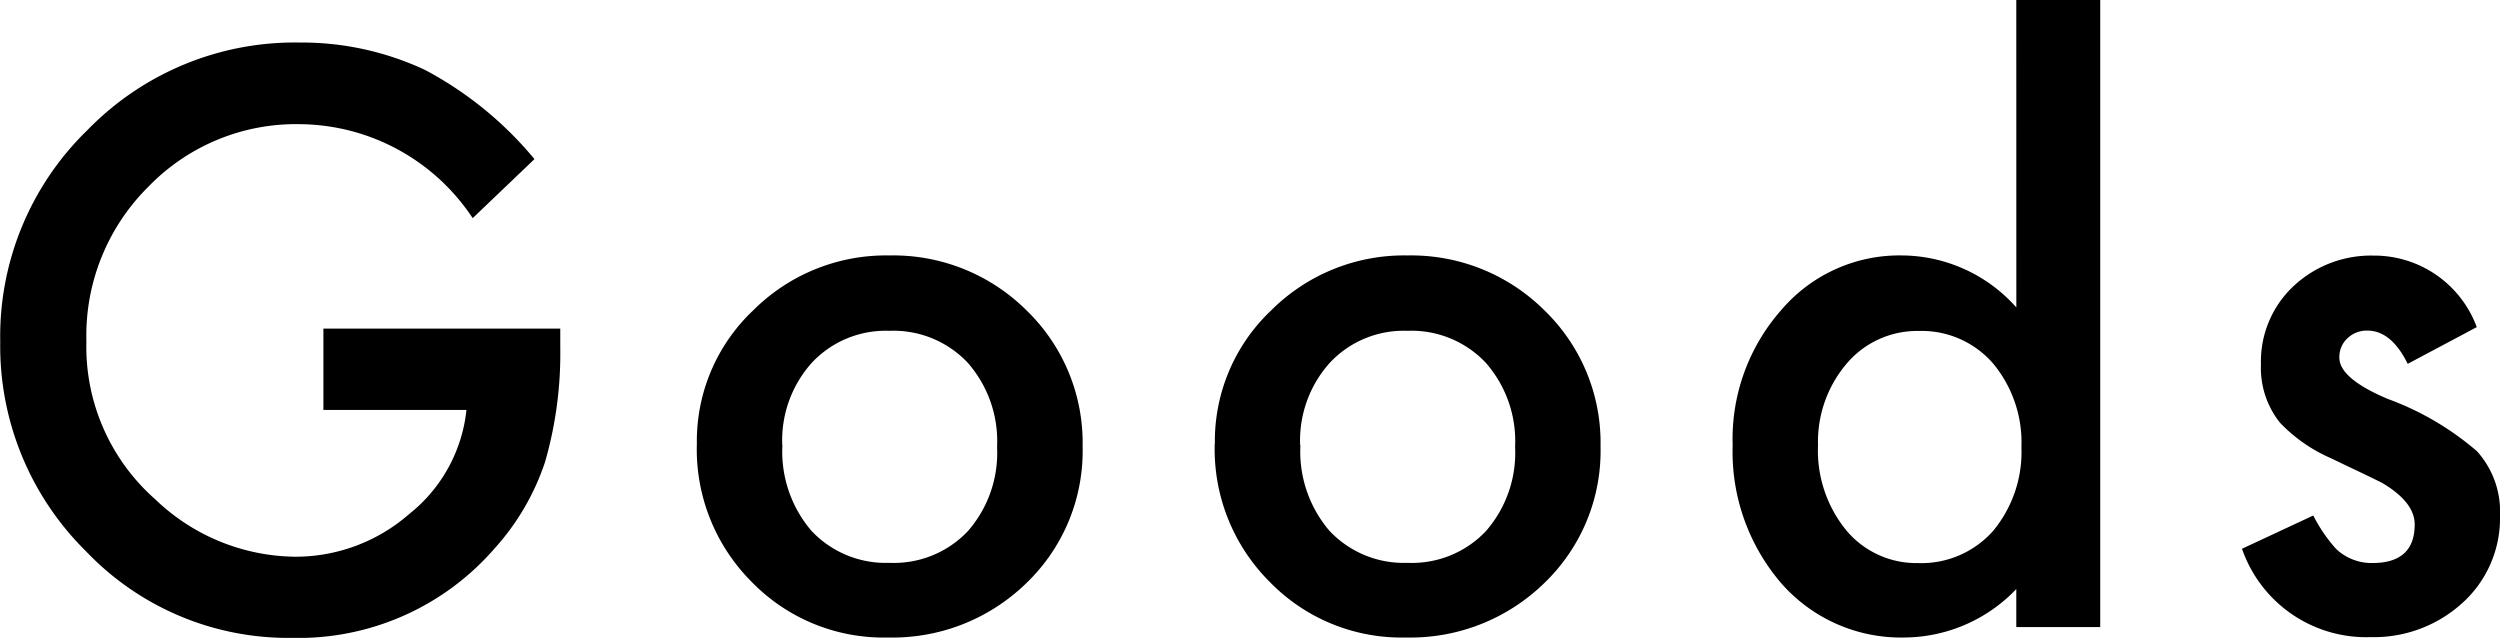
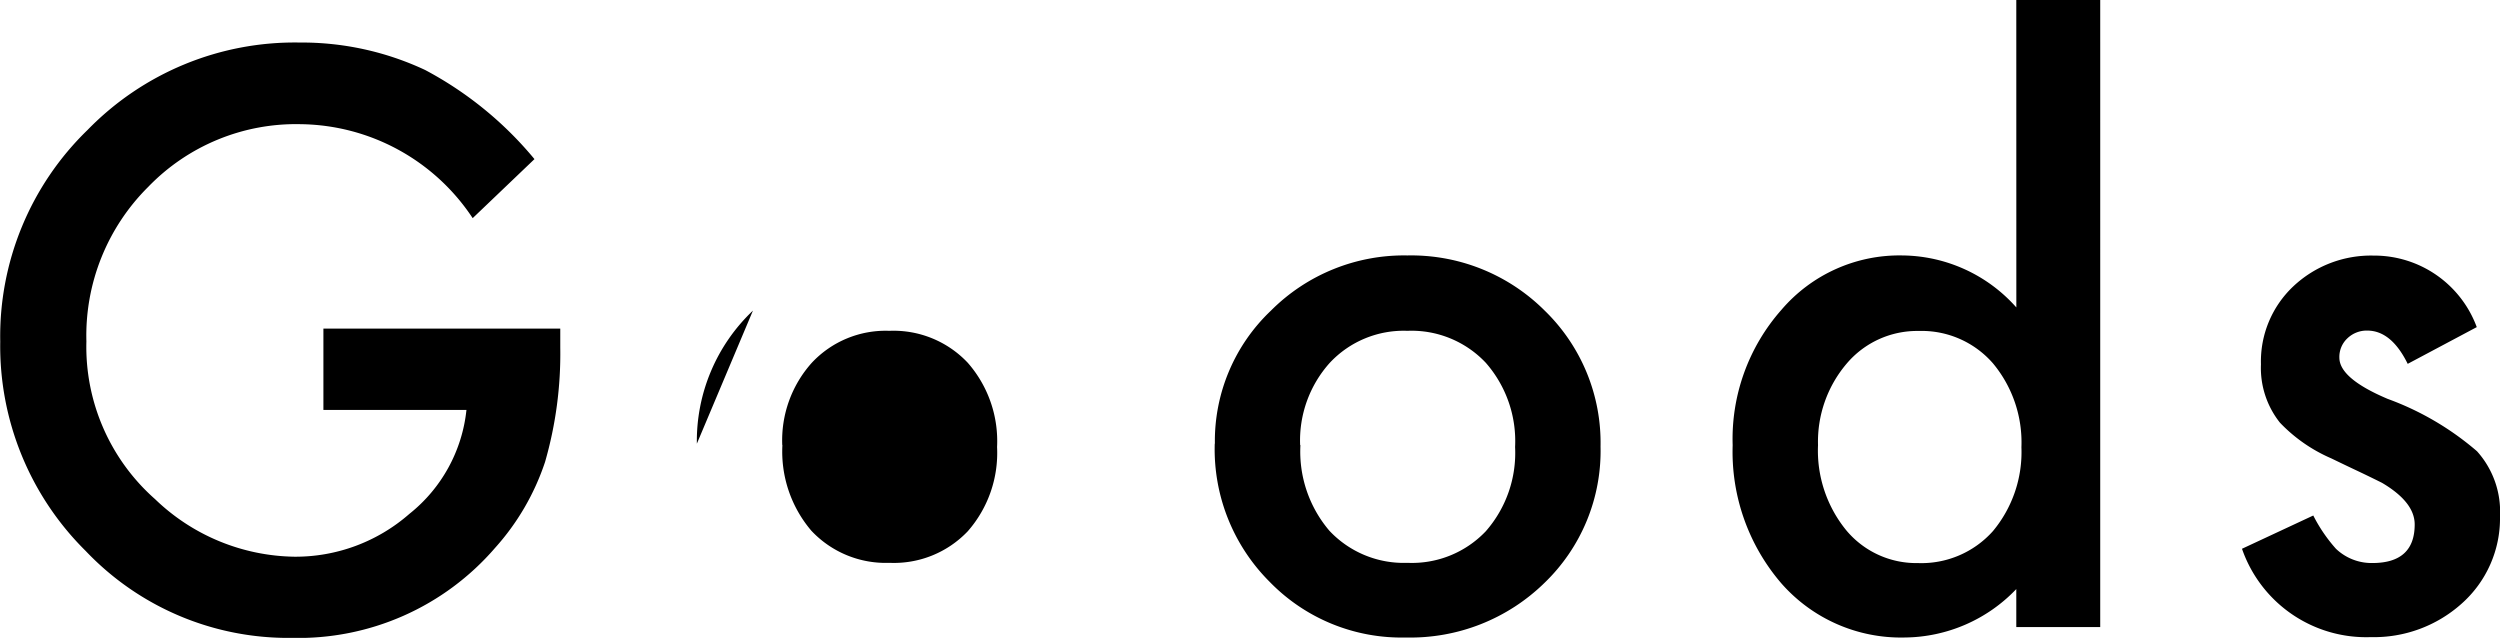
<svg xmlns="http://www.w3.org/2000/svg" width="52.604" height="13.422" viewBox="0 0 52.604 13.422">
-   <path id="anchor_goods_txt" d="M-19.31-6.281h4.984v.4a8.233,8.233,0,0,1-.32,2.406A5.114,5.114,0,0,1-15.7-1.664,5.464,5.464,0,0,1-19.974.227,5.875,5.875,0,0,1-24.31-1.6a6.062,6.062,0,0,1-1.8-4.406,6.047,6.047,0,0,1,1.836-4.453A6.082,6.082,0,0,1-19.81-12.3a6.115,6.115,0,0,1,2.641.578,7.616,7.616,0,0,1,2.3,1.875l-1.3,1.242a4.4,4.4,0,0,0-3.617-1.977,4.321,4.321,0,0,0-3.211,1.32,4.408,4.408,0,0,0-1.3,3.25,4.276,4.276,0,0,0,1.445,3.32,4.312,4.312,0,0,0,2.93,1.211A3.637,3.637,0,0,0-17.5-2.383,3.224,3.224,0,0,0-16.3-4.57H-19.31Zm7.858,2.422a3.781,3.781,0,0,1,1.18-2.8A3.953,3.953,0,0,1-7.4-7.82,3.975,3.975,0,0,1-4.507-6.656,3.874,3.874,0,0,1-3.335-3.8,3.854,3.854,0,0,1-4.514-.93,4.032,4.032,0,0,1-7.428.219,3.867,3.867,0,0,1-10.3-.953,3.941,3.941,0,0,1-11.452-3.859Zm1.8.031a2.566,2.566,0,0,0,.609,1.8A2.145,2.145,0,0,0-7.4-1.352a2.143,2.143,0,0,0,1.648-.664,2.5,2.5,0,0,0,.617-1.773,2.5,2.5,0,0,0-.617-1.773A2.145,2.145,0,0,0-7.4-6.234a2.127,2.127,0,0,0-1.633.672A2.445,2.445,0,0,0-9.655-3.828Zm9.1-.031a3.781,3.781,0,0,1,1.18-2.8A3.953,3.953,0,0,1,3.5-7.82,3.975,3.975,0,0,1,6.391-6.656,3.874,3.874,0,0,1,7.563-3.8,3.854,3.854,0,0,1,6.383-.93,4.032,4.032,0,0,1,3.469.219,3.867,3.867,0,0,1,.6-.953,3.941,3.941,0,0,1-.555-3.859Zm1.8.031a2.566,2.566,0,0,0,.609,1.8A2.145,2.145,0,0,0,3.5-1.352a2.143,2.143,0,0,0,1.648-.664,2.5,2.5,0,0,0,.617-1.773,2.5,2.5,0,0,0-.617-1.773A2.145,2.145,0,0,0,3.5-6.234a2.127,2.127,0,0,0-1.633.672A2.445,2.445,0,0,0,1.242-3.828ZM16.311-13.2h1.766V0H16.311V-.8A3.28,3.28,0,0,1,13.96.219,3.348,3.348,0,0,1,11.366-.922a4.242,4.242,0,0,1-1.023-2.906,4.1,4.1,0,0,1,1.023-2.844A3.266,3.266,0,0,1,13.921-7.82a3.244,3.244,0,0,1,2.391,1.094ZM12.139-3.828a2.65,2.65,0,0,0,.586,1.781,1.919,1.919,0,0,0,1.516.7,2.017,2.017,0,0,0,1.578-.672,2.6,2.6,0,0,0,.6-1.766,2.6,2.6,0,0,0-.6-1.766,1.989,1.989,0,0,0-1.562-.68,1.943,1.943,0,0,0-1.516.688A2.534,2.534,0,0,0,12.139-3.828ZM26-6.312l-1.453.773q-.344-.7-.852-.7a.586.586,0,0,0-.414.16.536.536,0,0,0-.172.41q0,.437,1.016.867A6.055,6.055,0,0,1,26.005-3.7a1.9,1.9,0,0,1,.484,1.367,2.4,2.4,0,0,1-.812,1.844,2.765,2.765,0,0,1-1.906.7A2.766,2.766,0,0,1,21.06-1.648l1.5-.7a3.263,3.263,0,0,0,.477.7,1.087,1.087,0,0,0,.766.3q.891,0,.891-.812,0-.469-.687-.875-.266-.133-.531-.258t-.539-.258a3.3,3.3,0,0,1-1.078-.75,1.848,1.848,0,0,1-.4-1.227,2.171,2.171,0,0,1,.68-1.641,2.384,2.384,0,0,1,1.688-.648A2.3,2.3,0,0,1,26-6.312Z" transform="translate(26.115 13.195)" />
+   <path id="anchor_goods_txt" d="M-19.31-6.281h4.984v.4a8.233,8.233,0,0,1-.32,2.406A5.114,5.114,0,0,1-15.7-1.664,5.464,5.464,0,0,1-19.974.227,5.875,5.875,0,0,1-24.31-1.6a6.062,6.062,0,0,1-1.8-4.406,6.047,6.047,0,0,1,1.836-4.453A6.082,6.082,0,0,1-19.81-12.3a6.115,6.115,0,0,1,2.641.578,7.616,7.616,0,0,1,2.3,1.875l-1.3,1.242a4.4,4.4,0,0,0-3.617-1.977,4.321,4.321,0,0,0-3.211,1.32,4.408,4.408,0,0,0-1.3,3.25,4.276,4.276,0,0,0,1.445,3.32,4.312,4.312,0,0,0,2.93,1.211A3.637,3.637,0,0,0-17.5-2.383,3.224,3.224,0,0,0-16.3-4.57H-19.31Zm7.858,2.422a3.781,3.781,0,0,1,1.18-2.8Zm1.8.031a2.566,2.566,0,0,0,.609,1.8A2.145,2.145,0,0,0-7.4-1.352a2.143,2.143,0,0,0,1.648-.664,2.5,2.5,0,0,0,.617-1.773,2.5,2.5,0,0,0-.617-1.773A2.145,2.145,0,0,0-7.4-6.234a2.127,2.127,0,0,0-1.633.672A2.445,2.445,0,0,0-9.655-3.828Zm9.1-.031a3.781,3.781,0,0,1,1.18-2.8A3.953,3.953,0,0,1,3.5-7.82,3.975,3.975,0,0,1,6.391-6.656,3.874,3.874,0,0,1,7.563-3.8,3.854,3.854,0,0,1,6.383-.93,4.032,4.032,0,0,1,3.469.219,3.867,3.867,0,0,1,.6-.953,3.941,3.941,0,0,1-.555-3.859Zm1.8.031a2.566,2.566,0,0,0,.609,1.8A2.145,2.145,0,0,0,3.5-1.352a2.143,2.143,0,0,0,1.648-.664,2.5,2.5,0,0,0,.617-1.773,2.5,2.5,0,0,0-.617-1.773A2.145,2.145,0,0,0,3.5-6.234a2.127,2.127,0,0,0-1.633.672A2.445,2.445,0,0,0,1.242-3.828ZM16.311-13.2h1.766V0H16.311V-.8A3.28,3.28,0,0,1,13.96.219,3.348,3.348,0,0,1,11.366-.922a4.242,4.242,0,0,1-1.023-2.906,4.1,4.1,0,0,1,1.023-2.844A3.266,3.266,0,0,1,13.921-7.82a3.244,3.244,0,0,1,2.391,1.094ZM12.139-3.828a2.65,2.65,0,0,0,.586,1.781,1.919,1.919,0,0,0,1.516.7,2.017,2.017,0,0,0,1.578-.672,2.6,2.6,0,0,0,.6-1.766,2.6,2.6,0,0,0-.6-1.766,1.989,1.989,0,0,0-1.562-.68,1.943,1.943,0,0,0-1.516.688A2.534,2.534,0,0,0,12.139-3.828ZM26-6.312l-1.453.773q-.344-.7-.852-.7a.586.586,0,0,0-.414.16.536.536,0,0,0-.172.41q0,.437,1.016.867A6.055,6.055,0,0,1,26.005-3.7a1.9,1.9,0,0,1,.484,1.367,2.4,2.4,0,0,1-.812,1.844,2.765,2.765,0,0,1-1.906.7A2.766,2.766,0,0,1,21.06-1.648l1.5-.7a3.263,3.263,0,0,0,.477.7,1.087,1.087,0,0,0,.766.3q.891,0,.891-.812,0-.469-.687-.875-.266-.133-.531-.258t-.539-.258a3.3,3.3,0,0,1-1.078-.75,1.848,1.848,0,0,1-.4-1.227,2.171,2.171,0,0,1,.68-1.641,2.384,2.384,0,0,1,1.688-.648A2.3,2.3,0,0,1,26-6.312Z" transform="translate(26.115 13.195)" />
</svg>